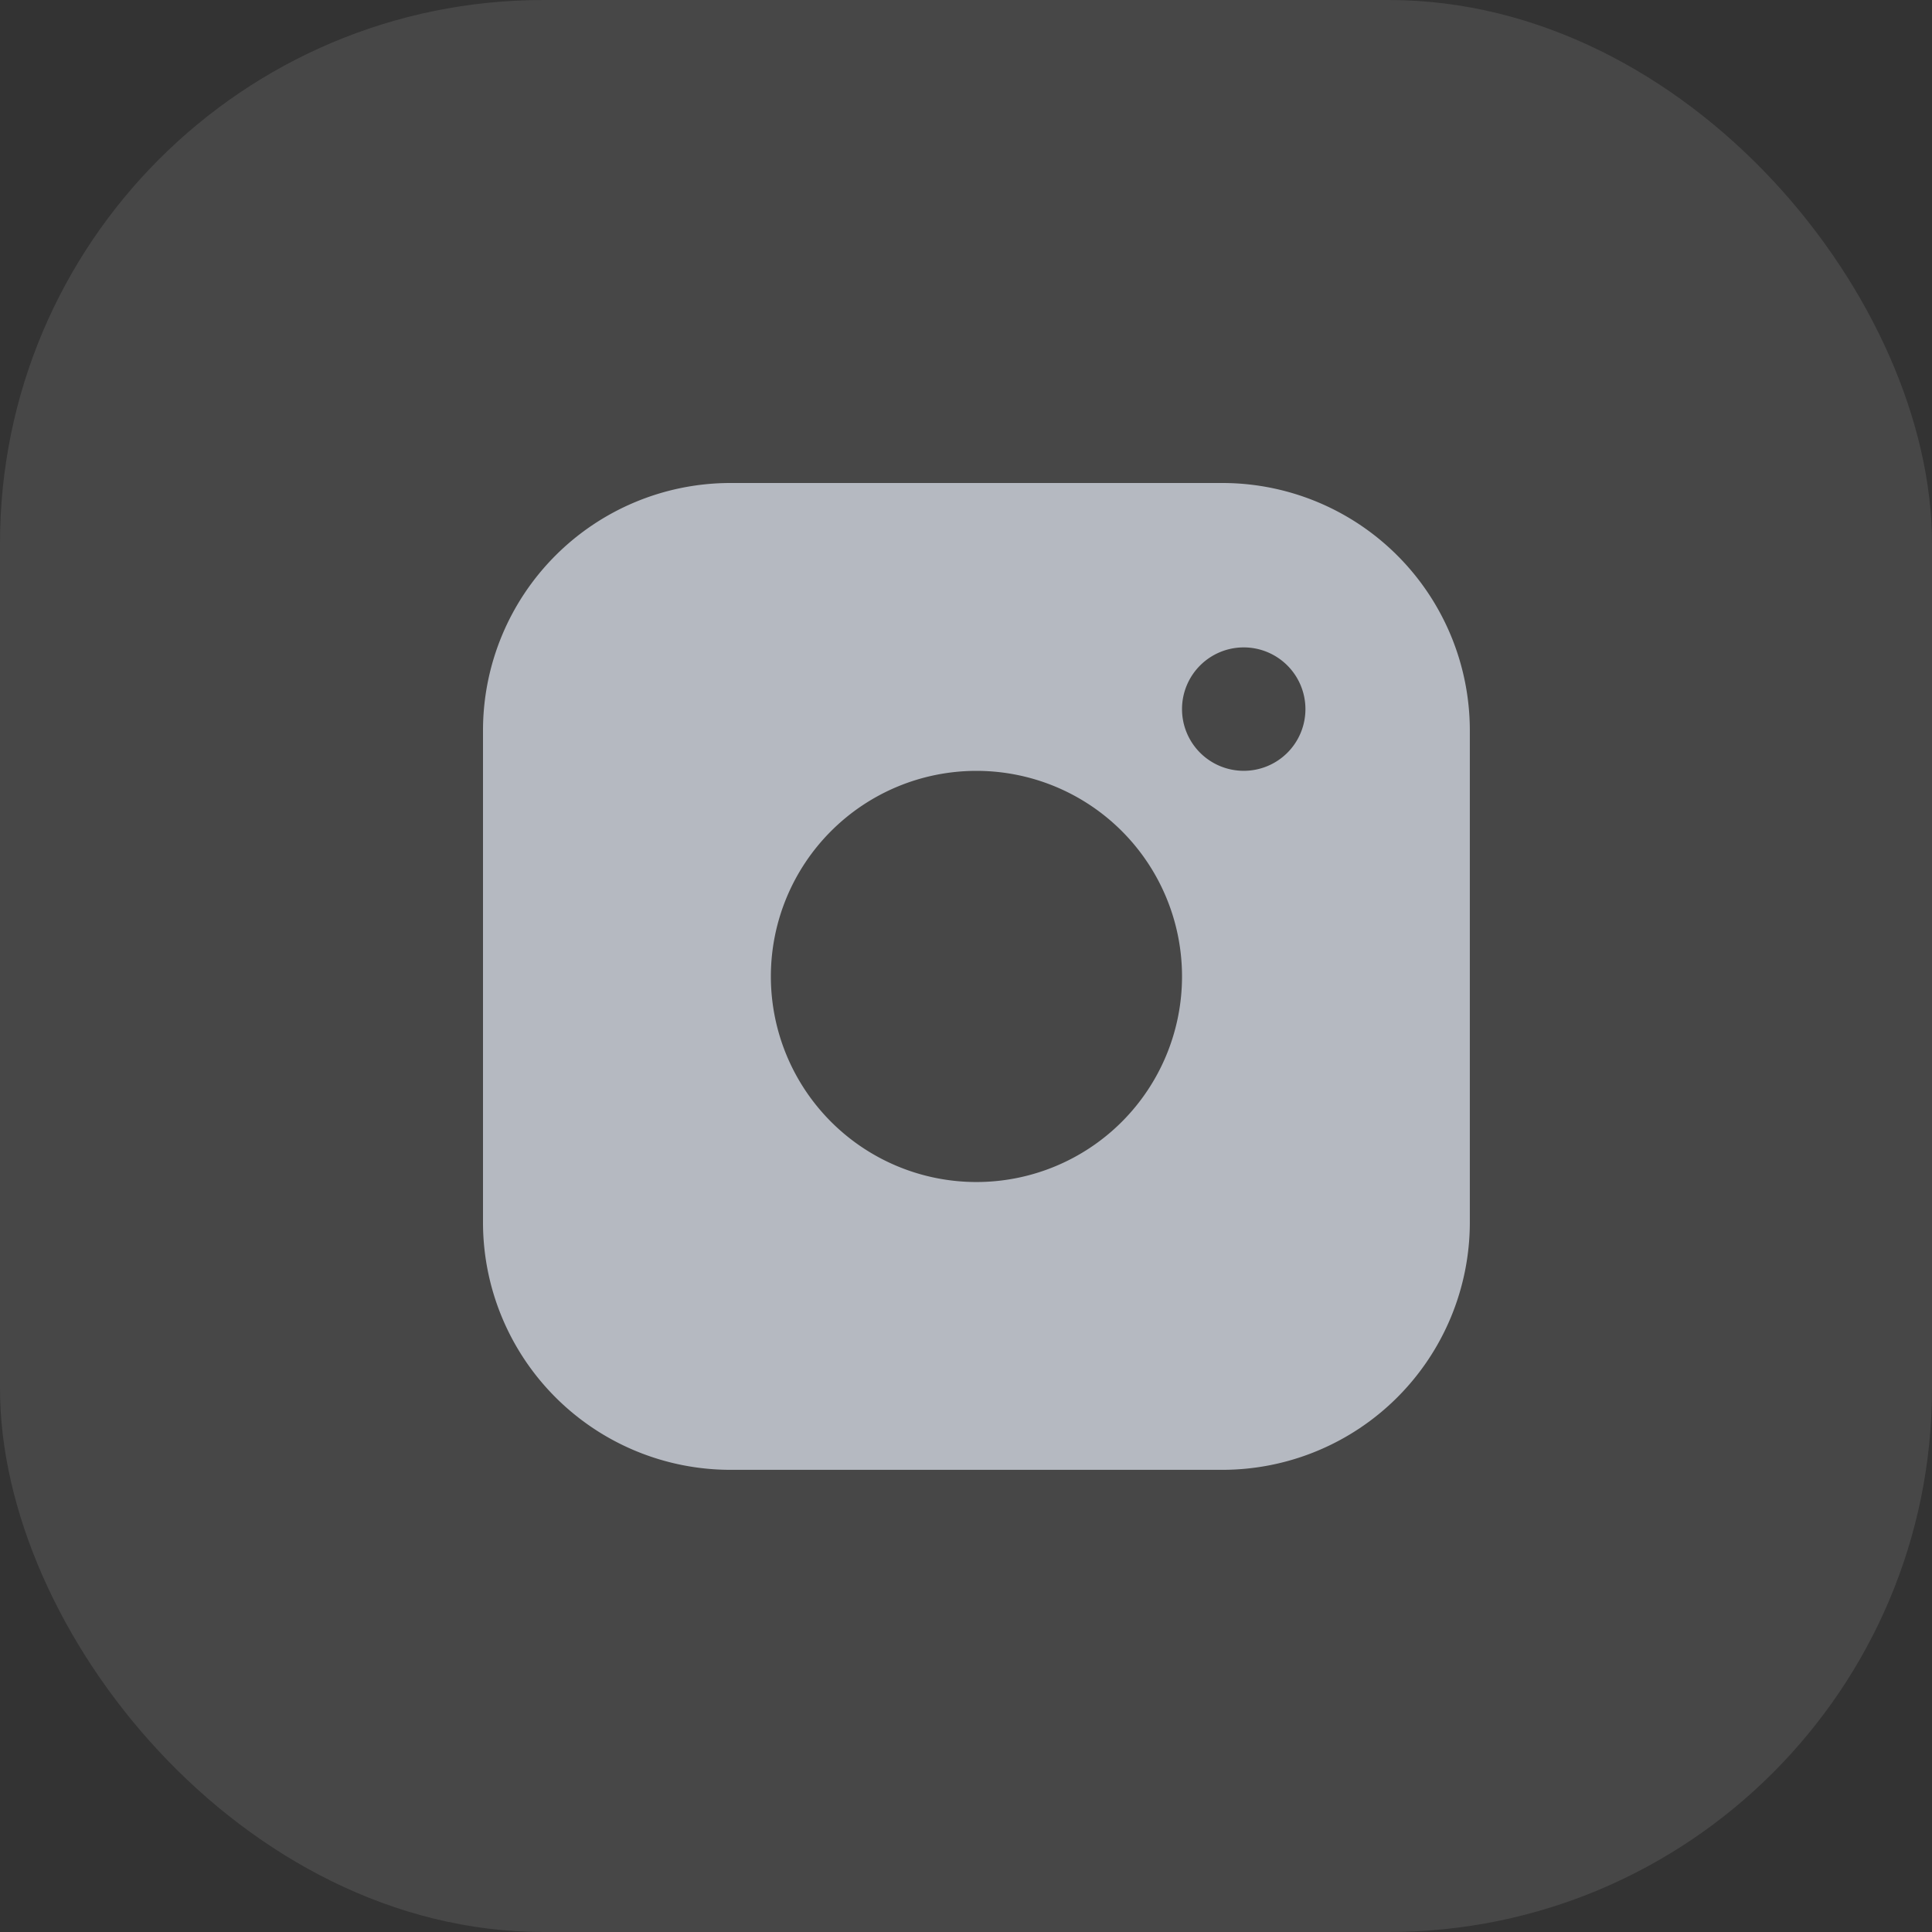
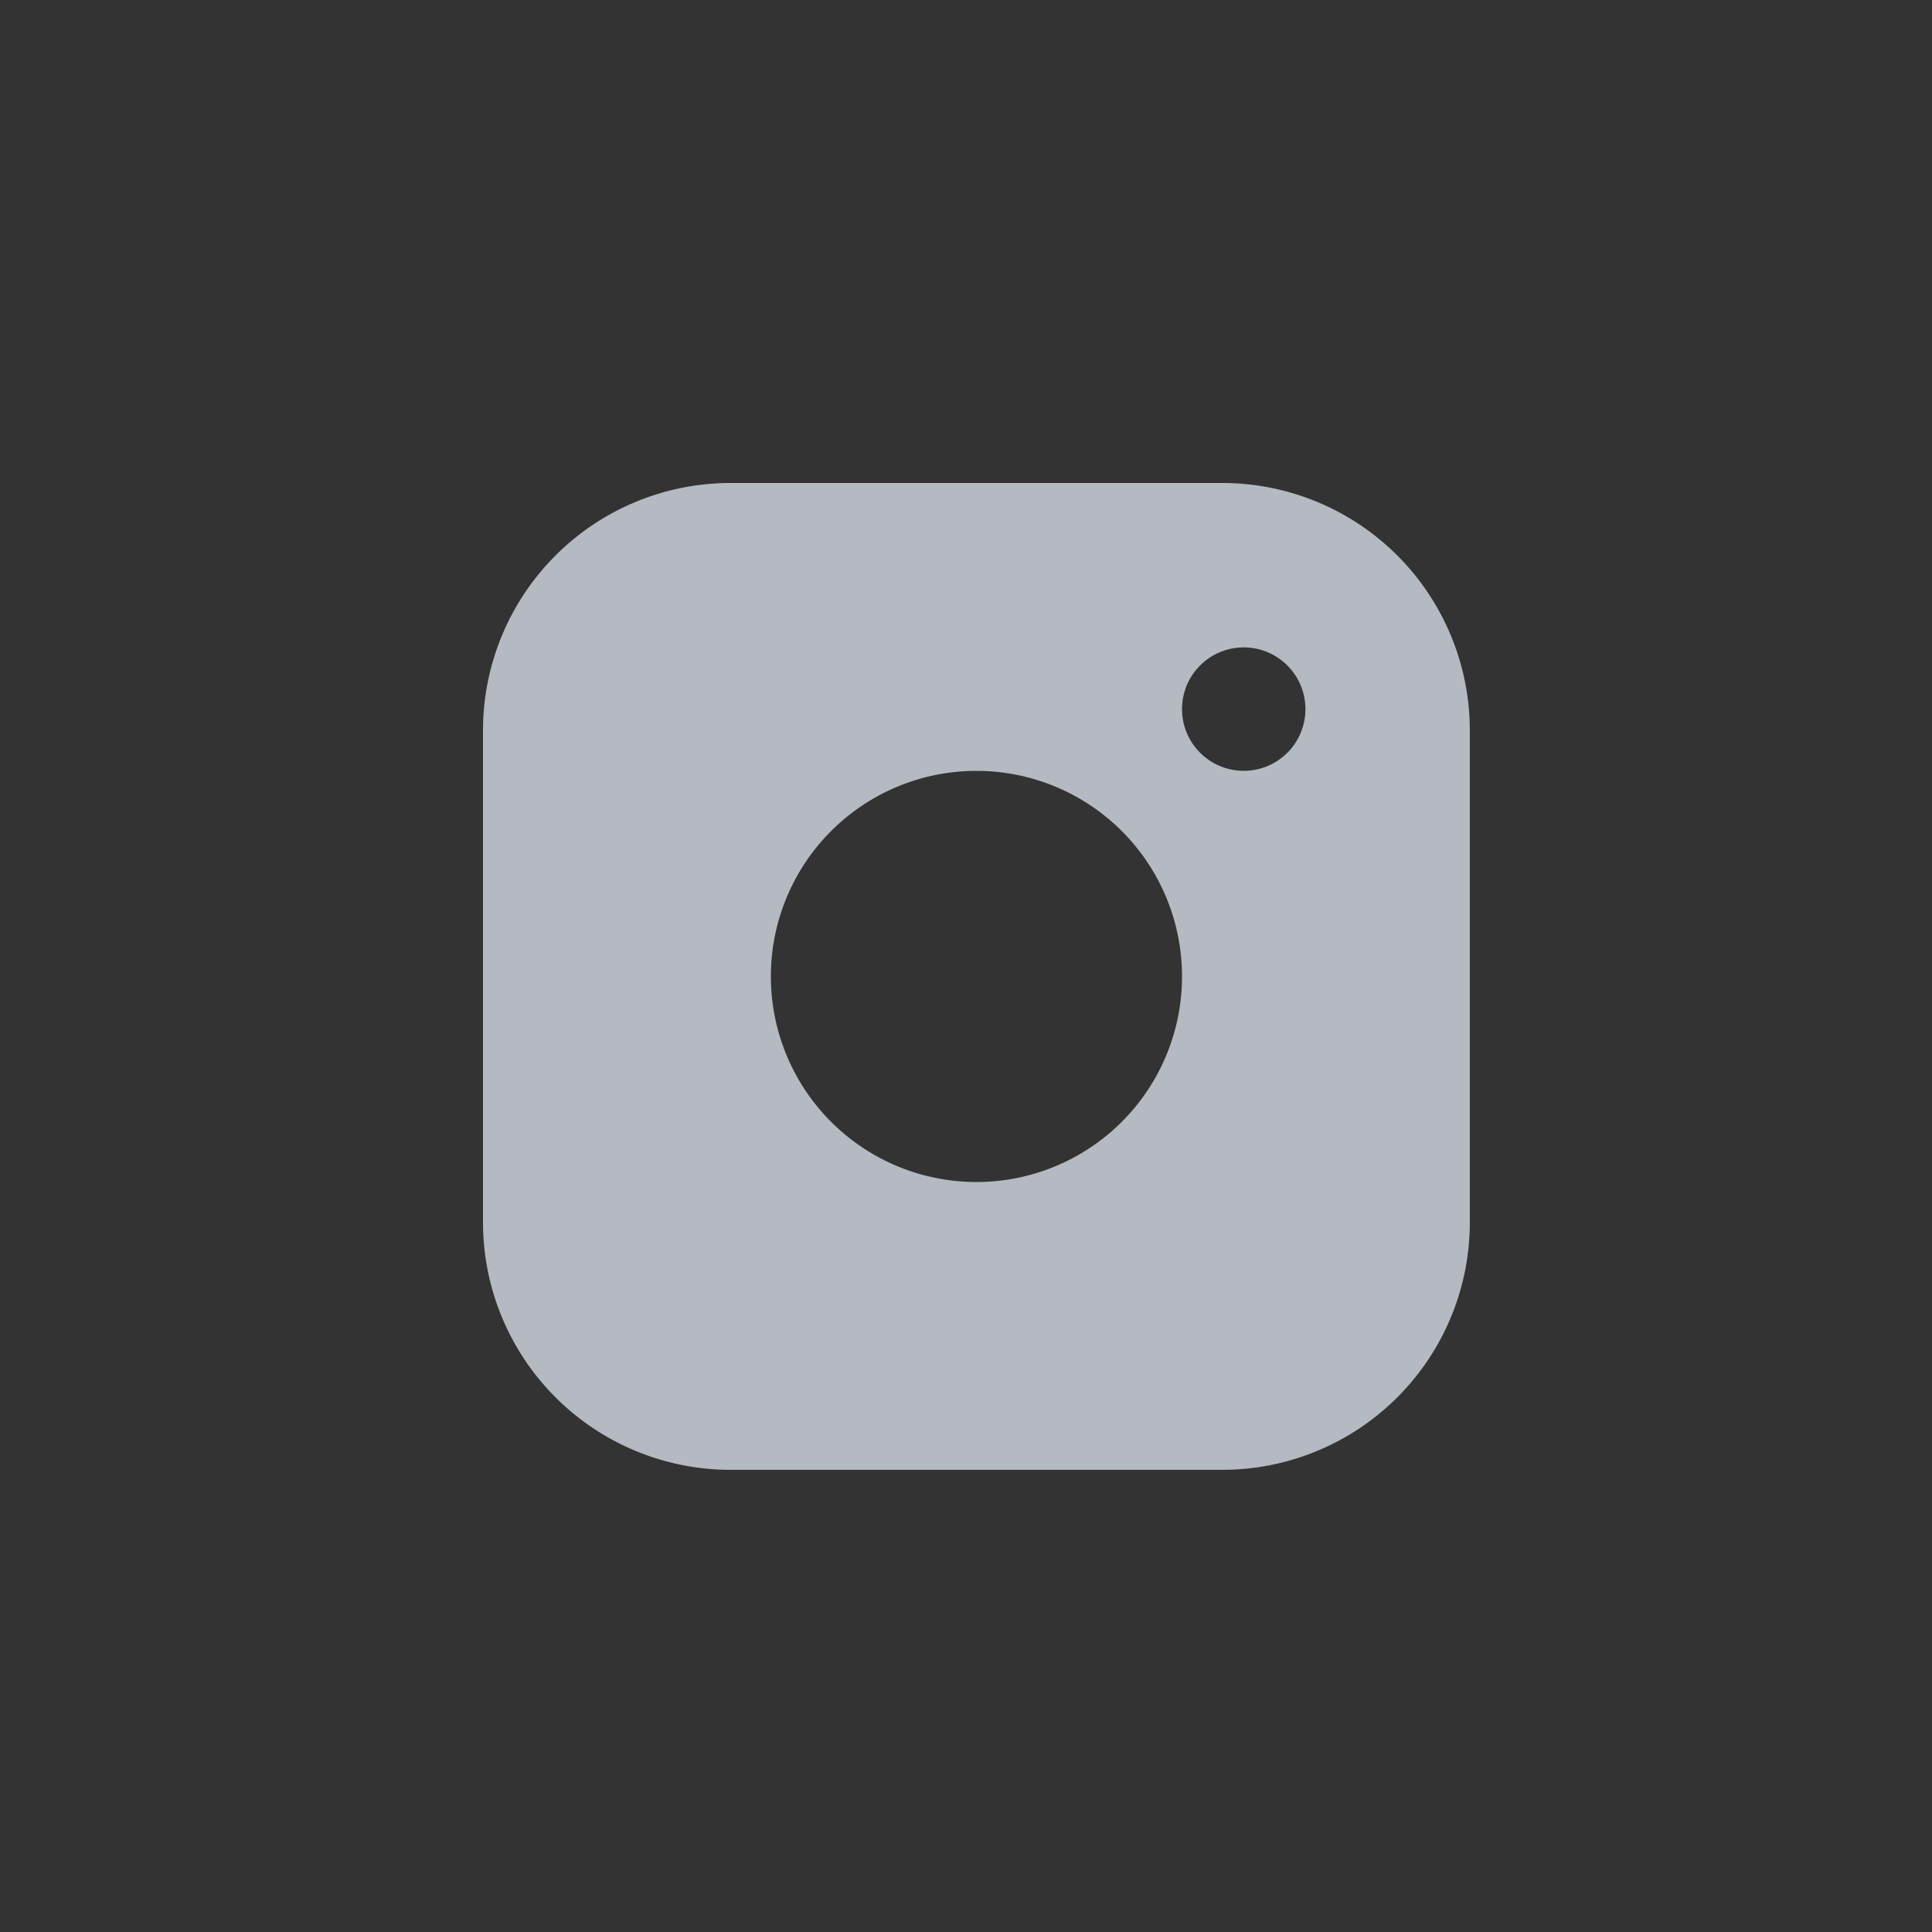
<svg xmlns="http://www.w3.org/2000/svg" id="Component_111_8" data-name="Component 111 – 8" width="32" height="32" viewBox="0 0 32 32">
  <rect x="0" y="0" width="32" height="32" fill="#333333" stroke="none" />
-   <rect id="Rectangle_5555" data-name="Rectangle 5555" width="32" height="32" rx="9" fill="rgba(255,255,255,0.1)" />
  <g id="Group_79818" data-name="Group 79818" transform="translate(8 8)">
    <path id="Path_154388" data-name="Path 154388" d="M12.259,0H4.086A4.1,4.1,0,0,0,0,4.086v8.173a4.1,4.1,0,0,0,4.086,4.086h8.173a4.1,4.1,0,0,0,4.086-4.086V4.086A4.1,4.1,0,0,0,12.259,0ZM8.173,11.578a3.405,3.405,0,1,1,3.405-3.405A3.405,3.405,0,0,1,8.173,11.578ZM12.6,4.767a1.022,1.022,0,1,1,1.022-1.022A1.021,1.021,0,0,1,12.6,4.767Z" fill="#b5b9c1" />
  </g>
</svg>